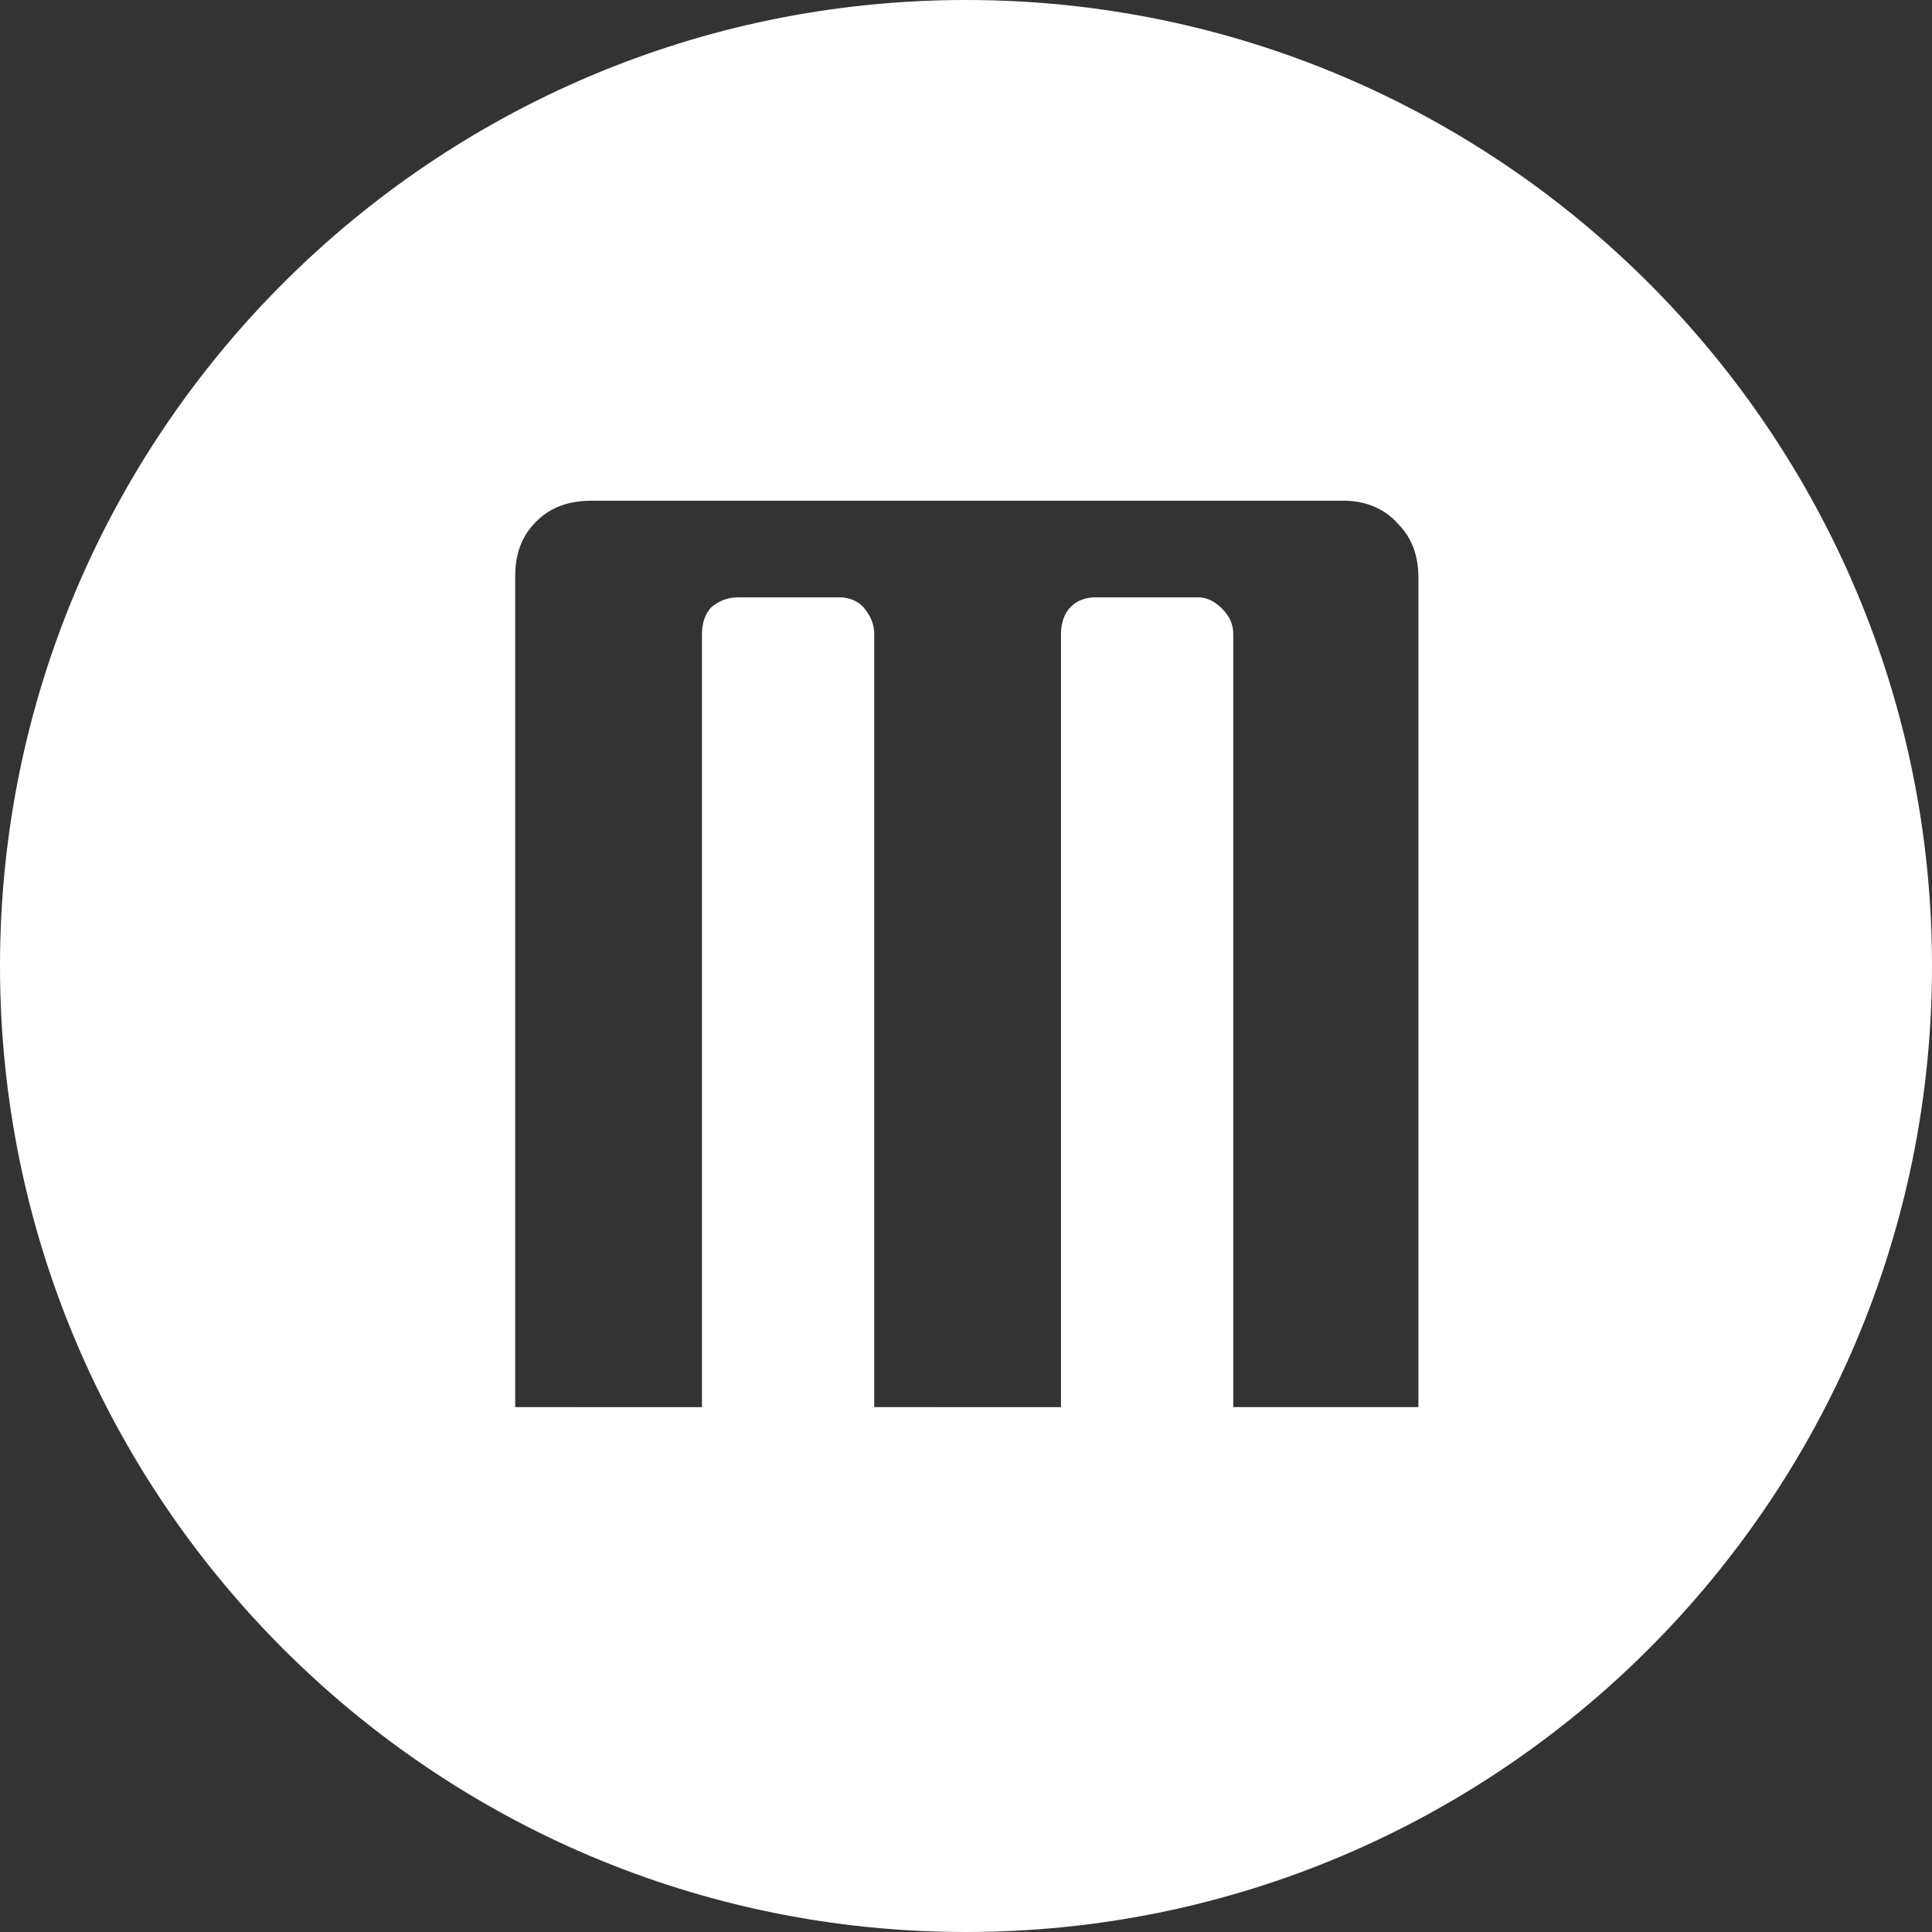
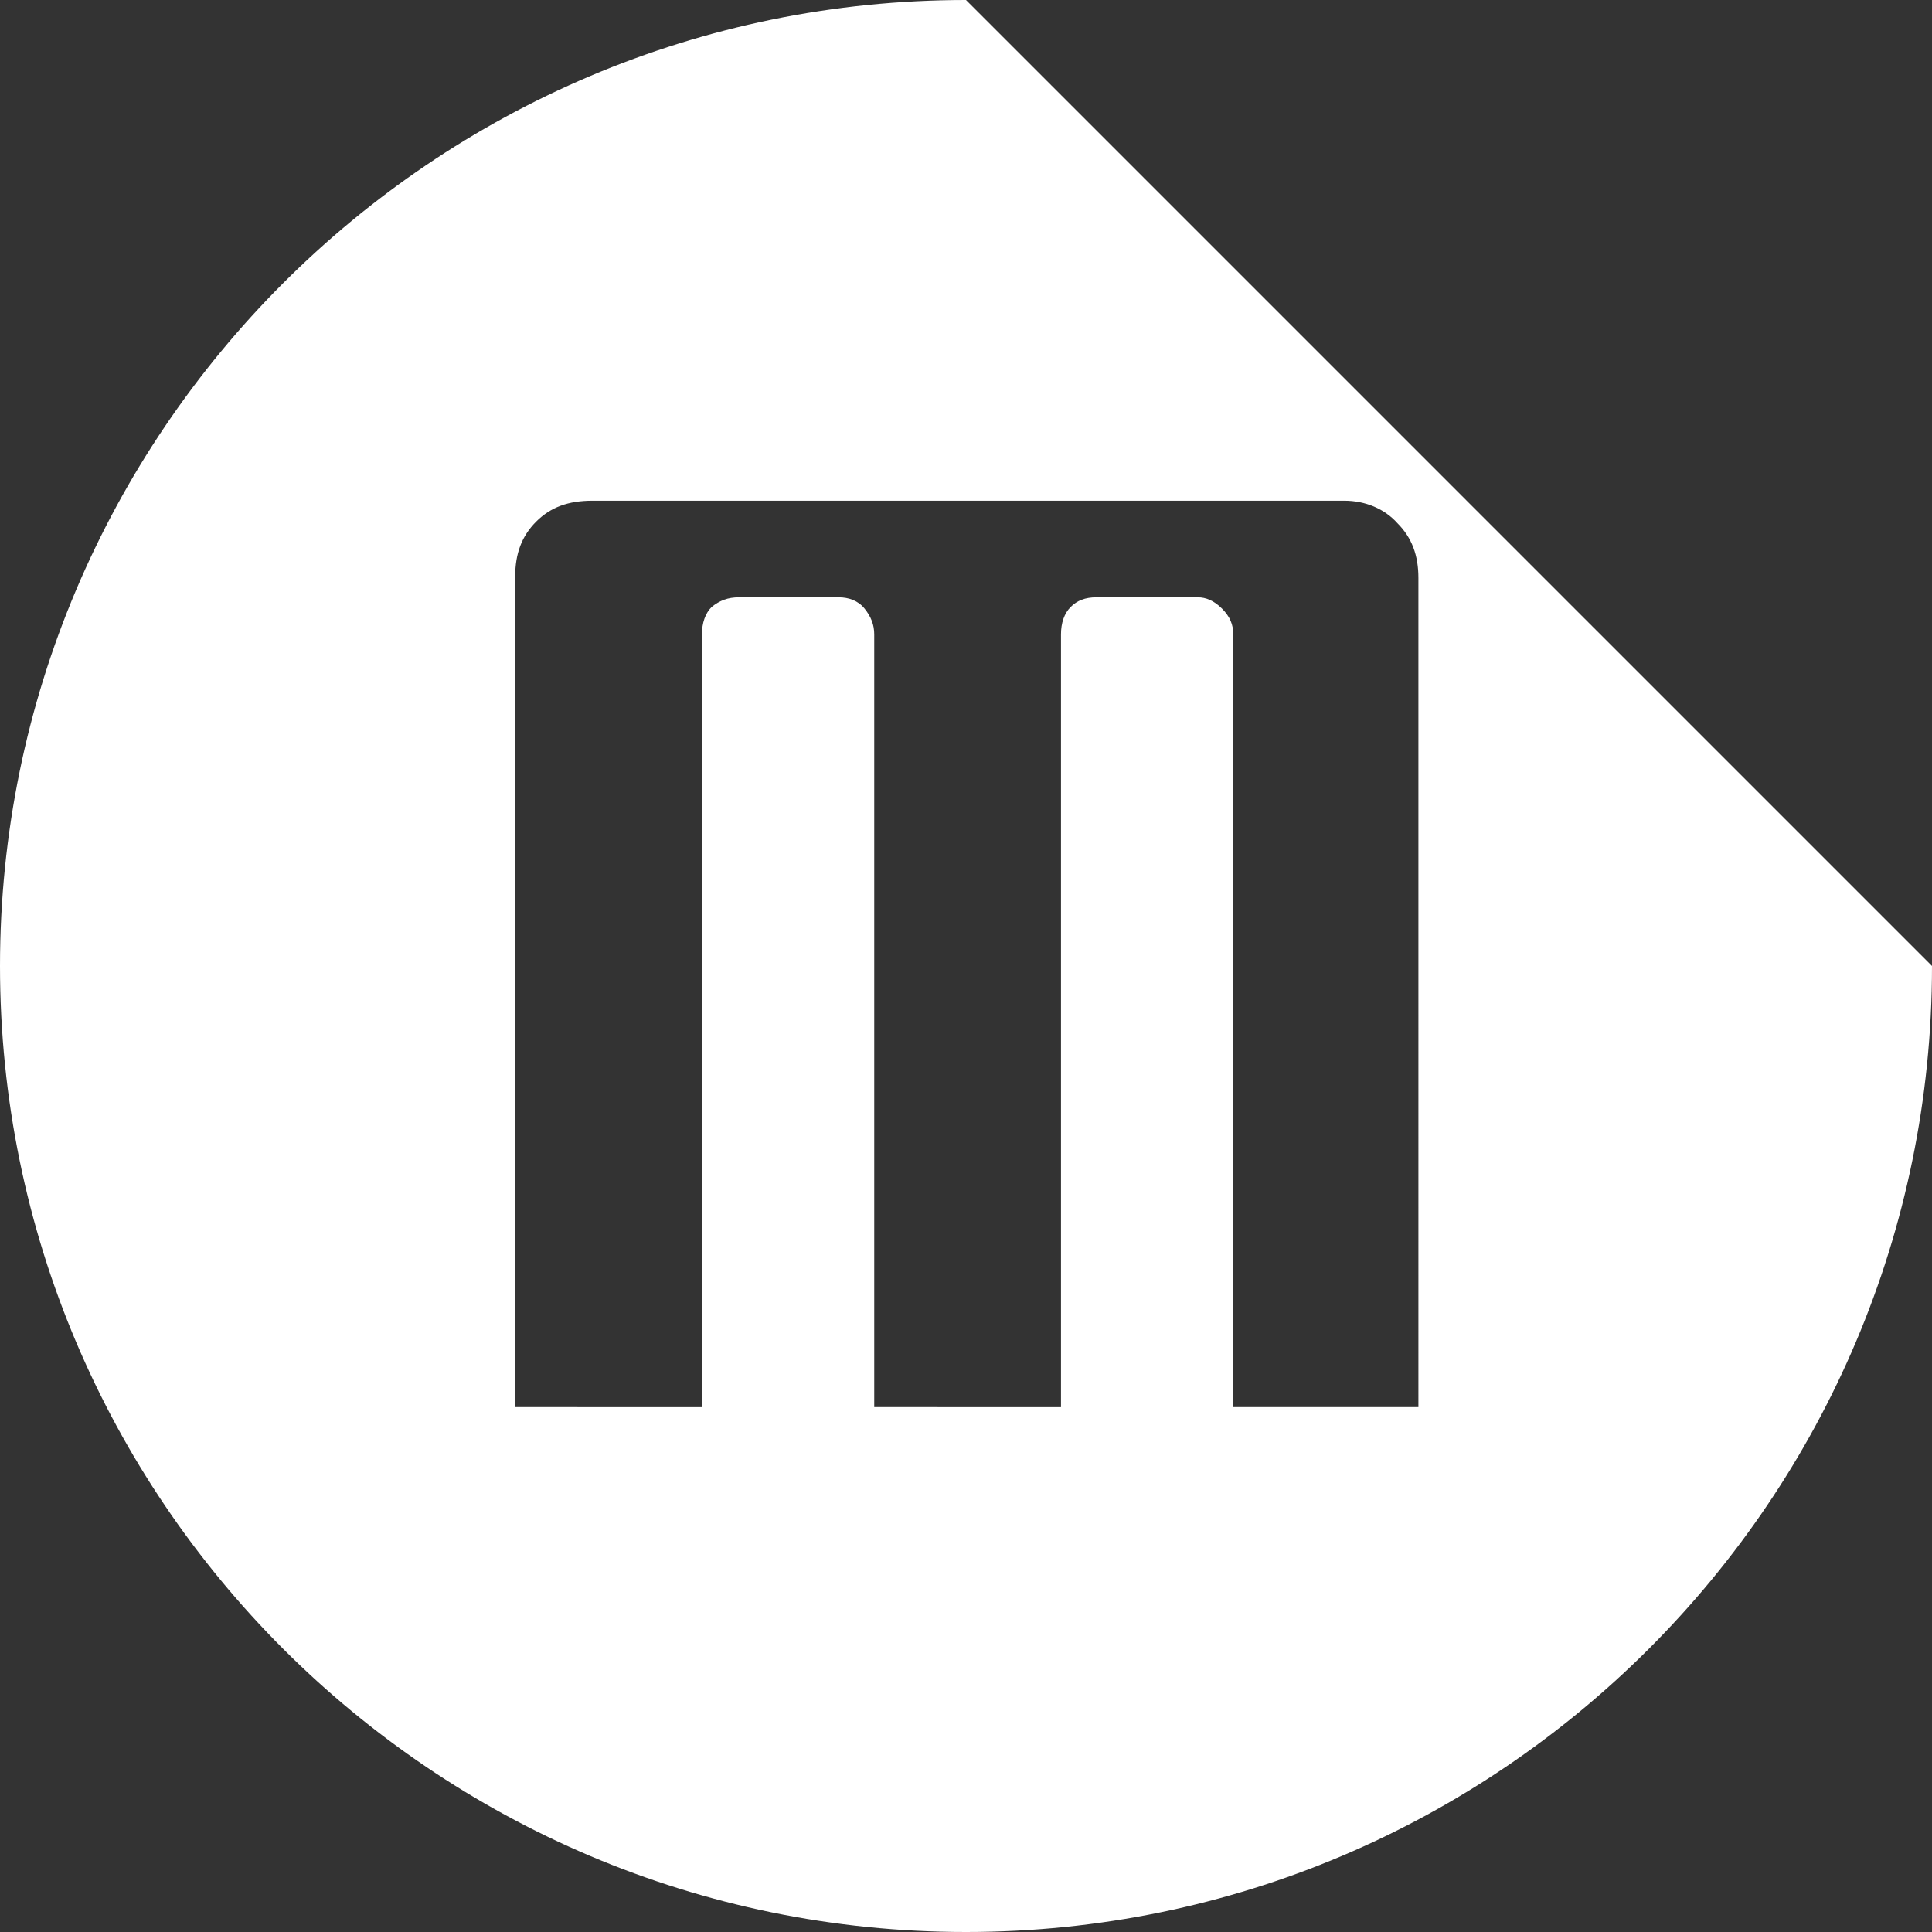
<svg xmlns="http://www.w3.org/2000/svg" version="1.1" id="Layer_1" x="0px" y="0px" viewBox="0 0 120 120" style="enable-background:new 0 0 120 120;" xml:space="preserve">
  <rect x="0" y="0" width="120" height="120" fill="#333333" stroke="none" />
  <style type="text/css">
	.st0{fill:#FFFFFF;}
</style>
-   <path class="st0" d="M60,0C26.9,0,0,26.9,0,60s26.9,60,60,60s60-26.9,60-60S93.1,0,60,0z M88.2,87.4H76.6v-48c0-0.6-0.2-1.1-0.7-1.6  c-0.5-0.5-1-0.7-1.5-0.7h-6.3c-0.7,0-1.2,0.2-1.6,0.6c-0.4,0.4-0.6,1-0.6,1.7v48H54.4h-0.1v-48c0-0.6-0.2-1.1-0.6-1.6  c-0.4-0.5-1-0.7-1.6-0.7h-6.2c-0.7,0-1.2,0.2-1.7,0.6c-0.4,0.4-0.6,1-0.6,1.7v48H32V35.8c0-1.4,0.4-2.5,1.3-3.4  c0.9-0.9,2-1.3,3.5-1.3h22.3h2.2h22.2c1.3,0,2.5,0.5,3.3,1.4c0.9,0.9,1.3,2,1.3,3.4V87.4z" />
+   <path class="st0" d="M60,0C26.9,0,0,26.9,0,60s26.9,60,60,60s60-26.9,60-60z M88.2,87.4H76.6v-48c0-0.6-0.2-1.1-0.7-1.6  c-0.5-0.5-1-0.7-1.5-0.7h-6.3c-0.7,0-1.2,0.2-1.6,0.6c-0.4,0.4-0.6,1-0.6,1.7v48H54.4h-0.1v-48c0-0.6-0.2-1.1-0.6-1.6  c-0.4-0.5-1-0.7-1.6-0.7h-6.2c-0.7,0-1.2,0.2-1.7,0.6c-0.4,0.4-0.6,1-0.6,1.7v48H32V35.8c0-1.4,0.4-2.5,1.3-3.4  c0.9-0.9,2-1.3,3.5-1.3h22.3h2.2h22.2c1.3,0,2.5,0.5,3.3,1.4c0.9,0.9,1.3,2,1.3,3.4V87.4z" />
</svg>